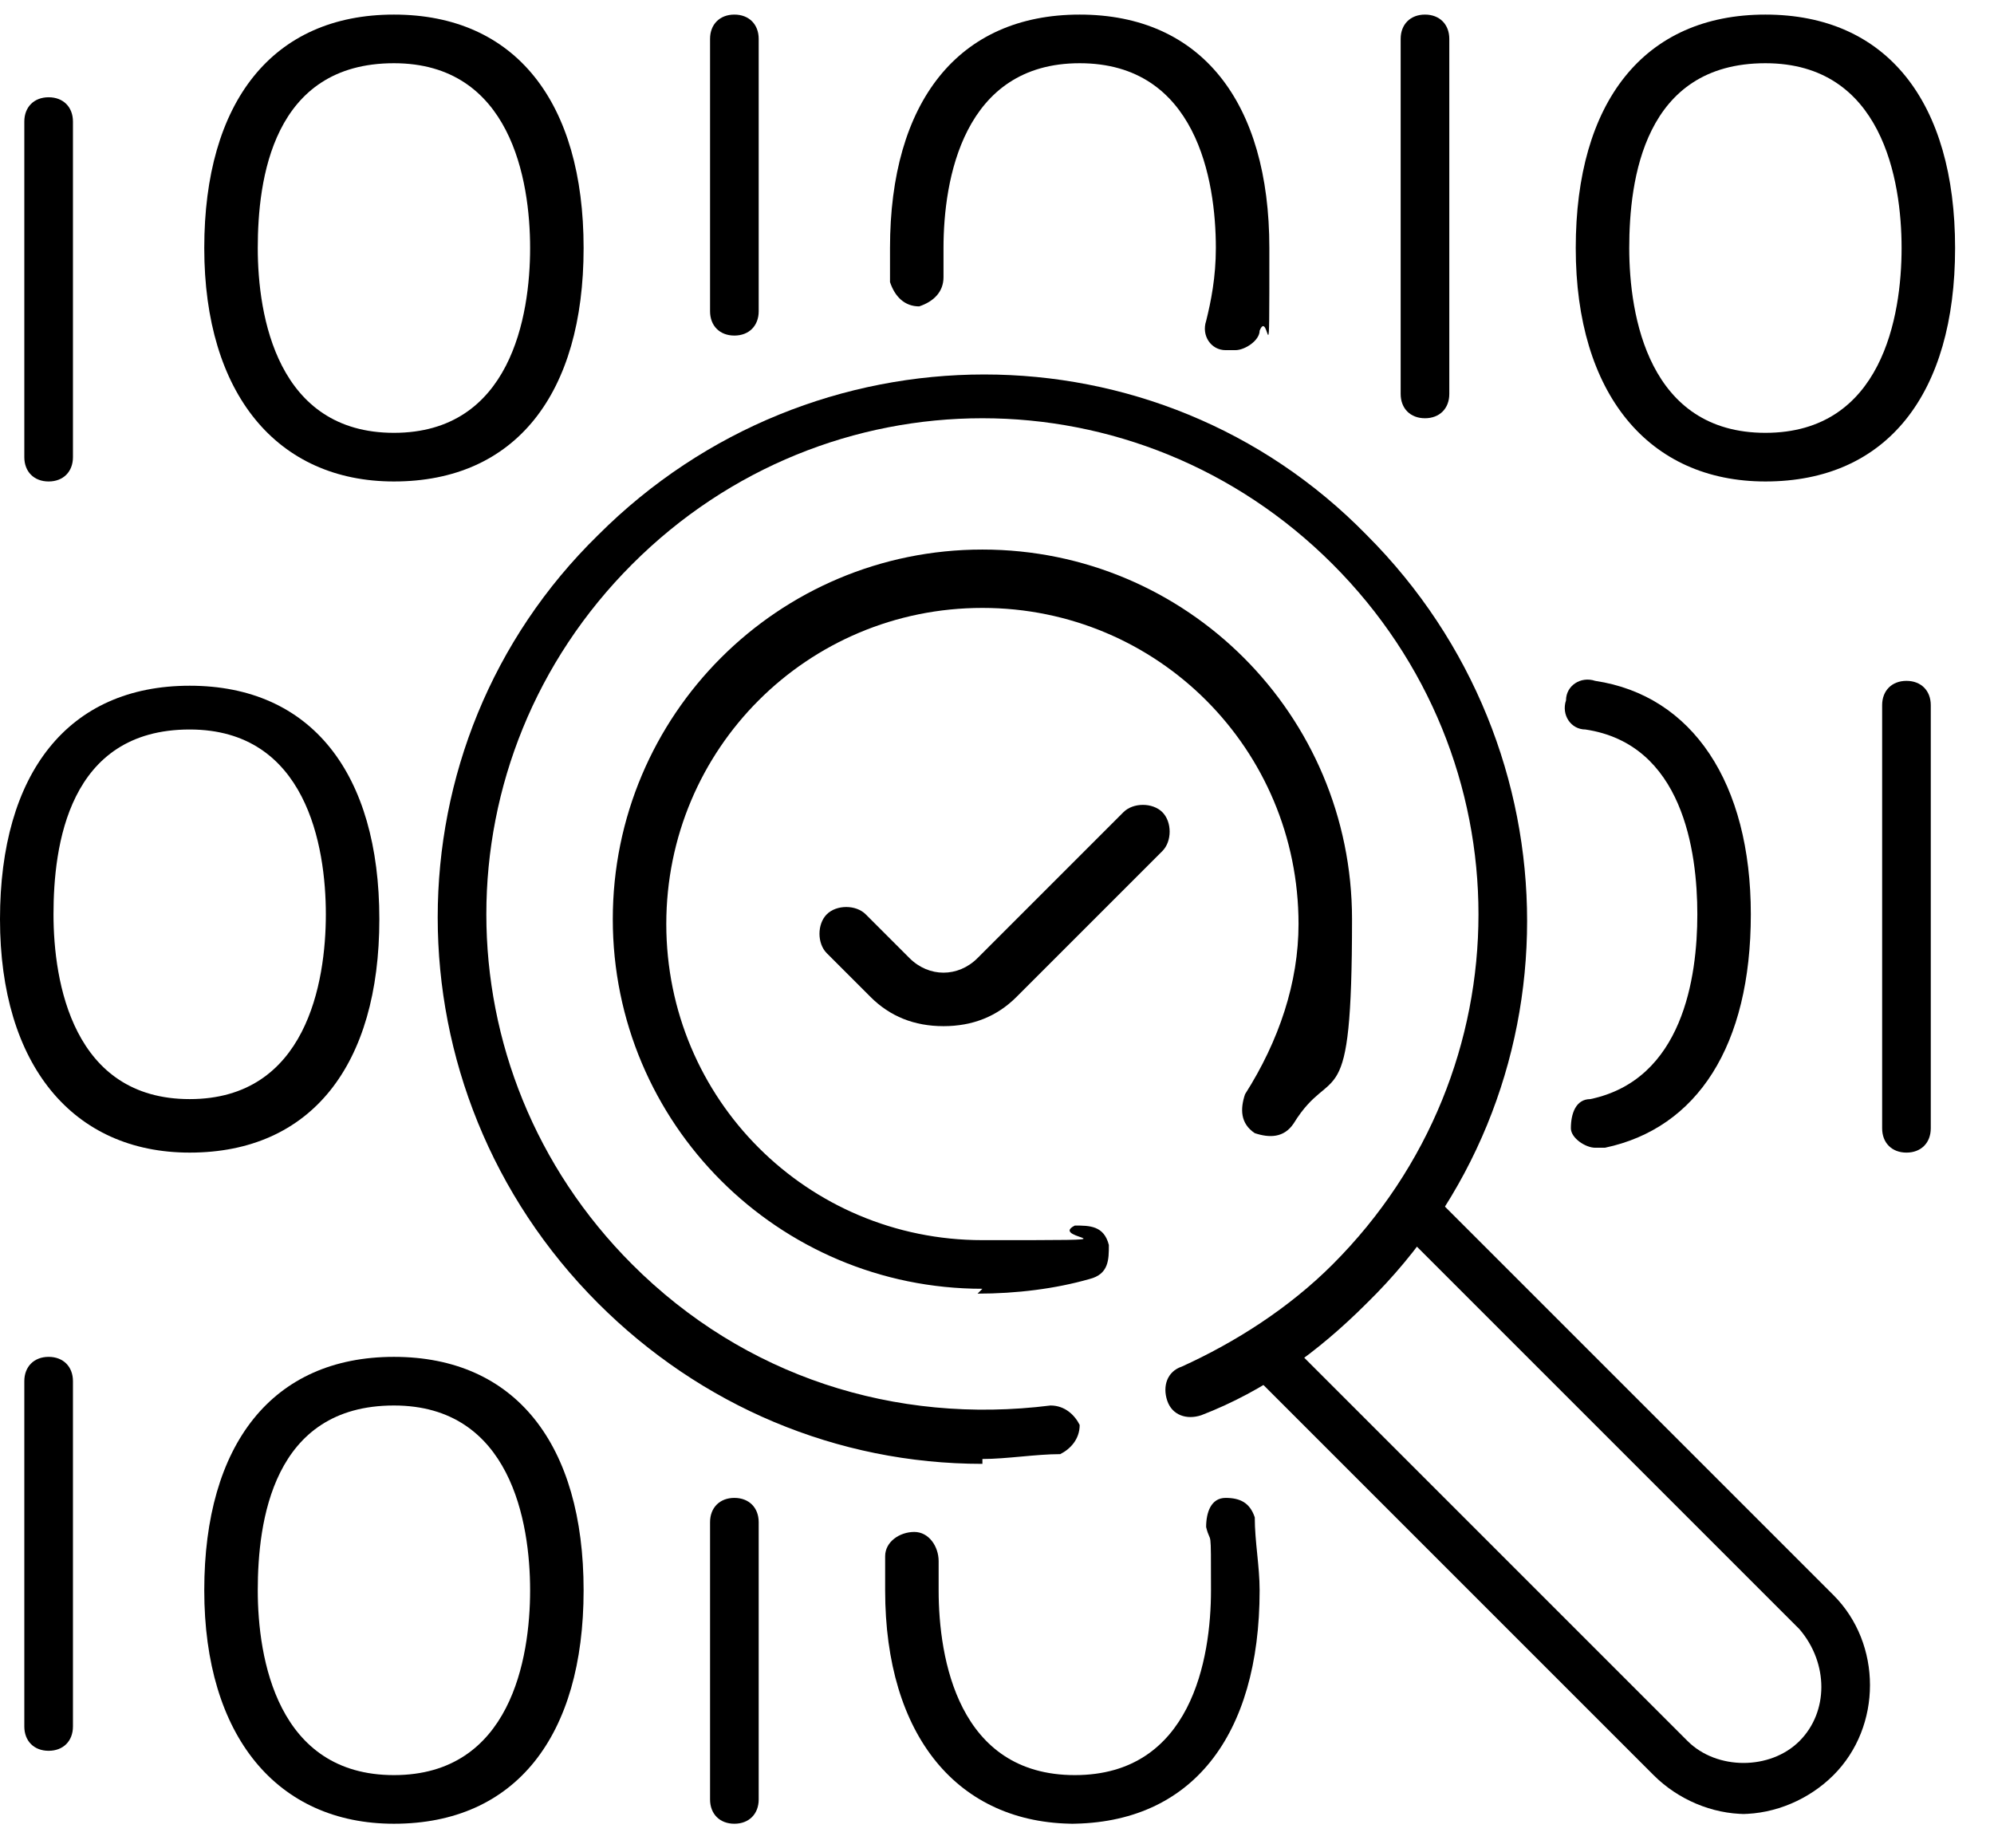
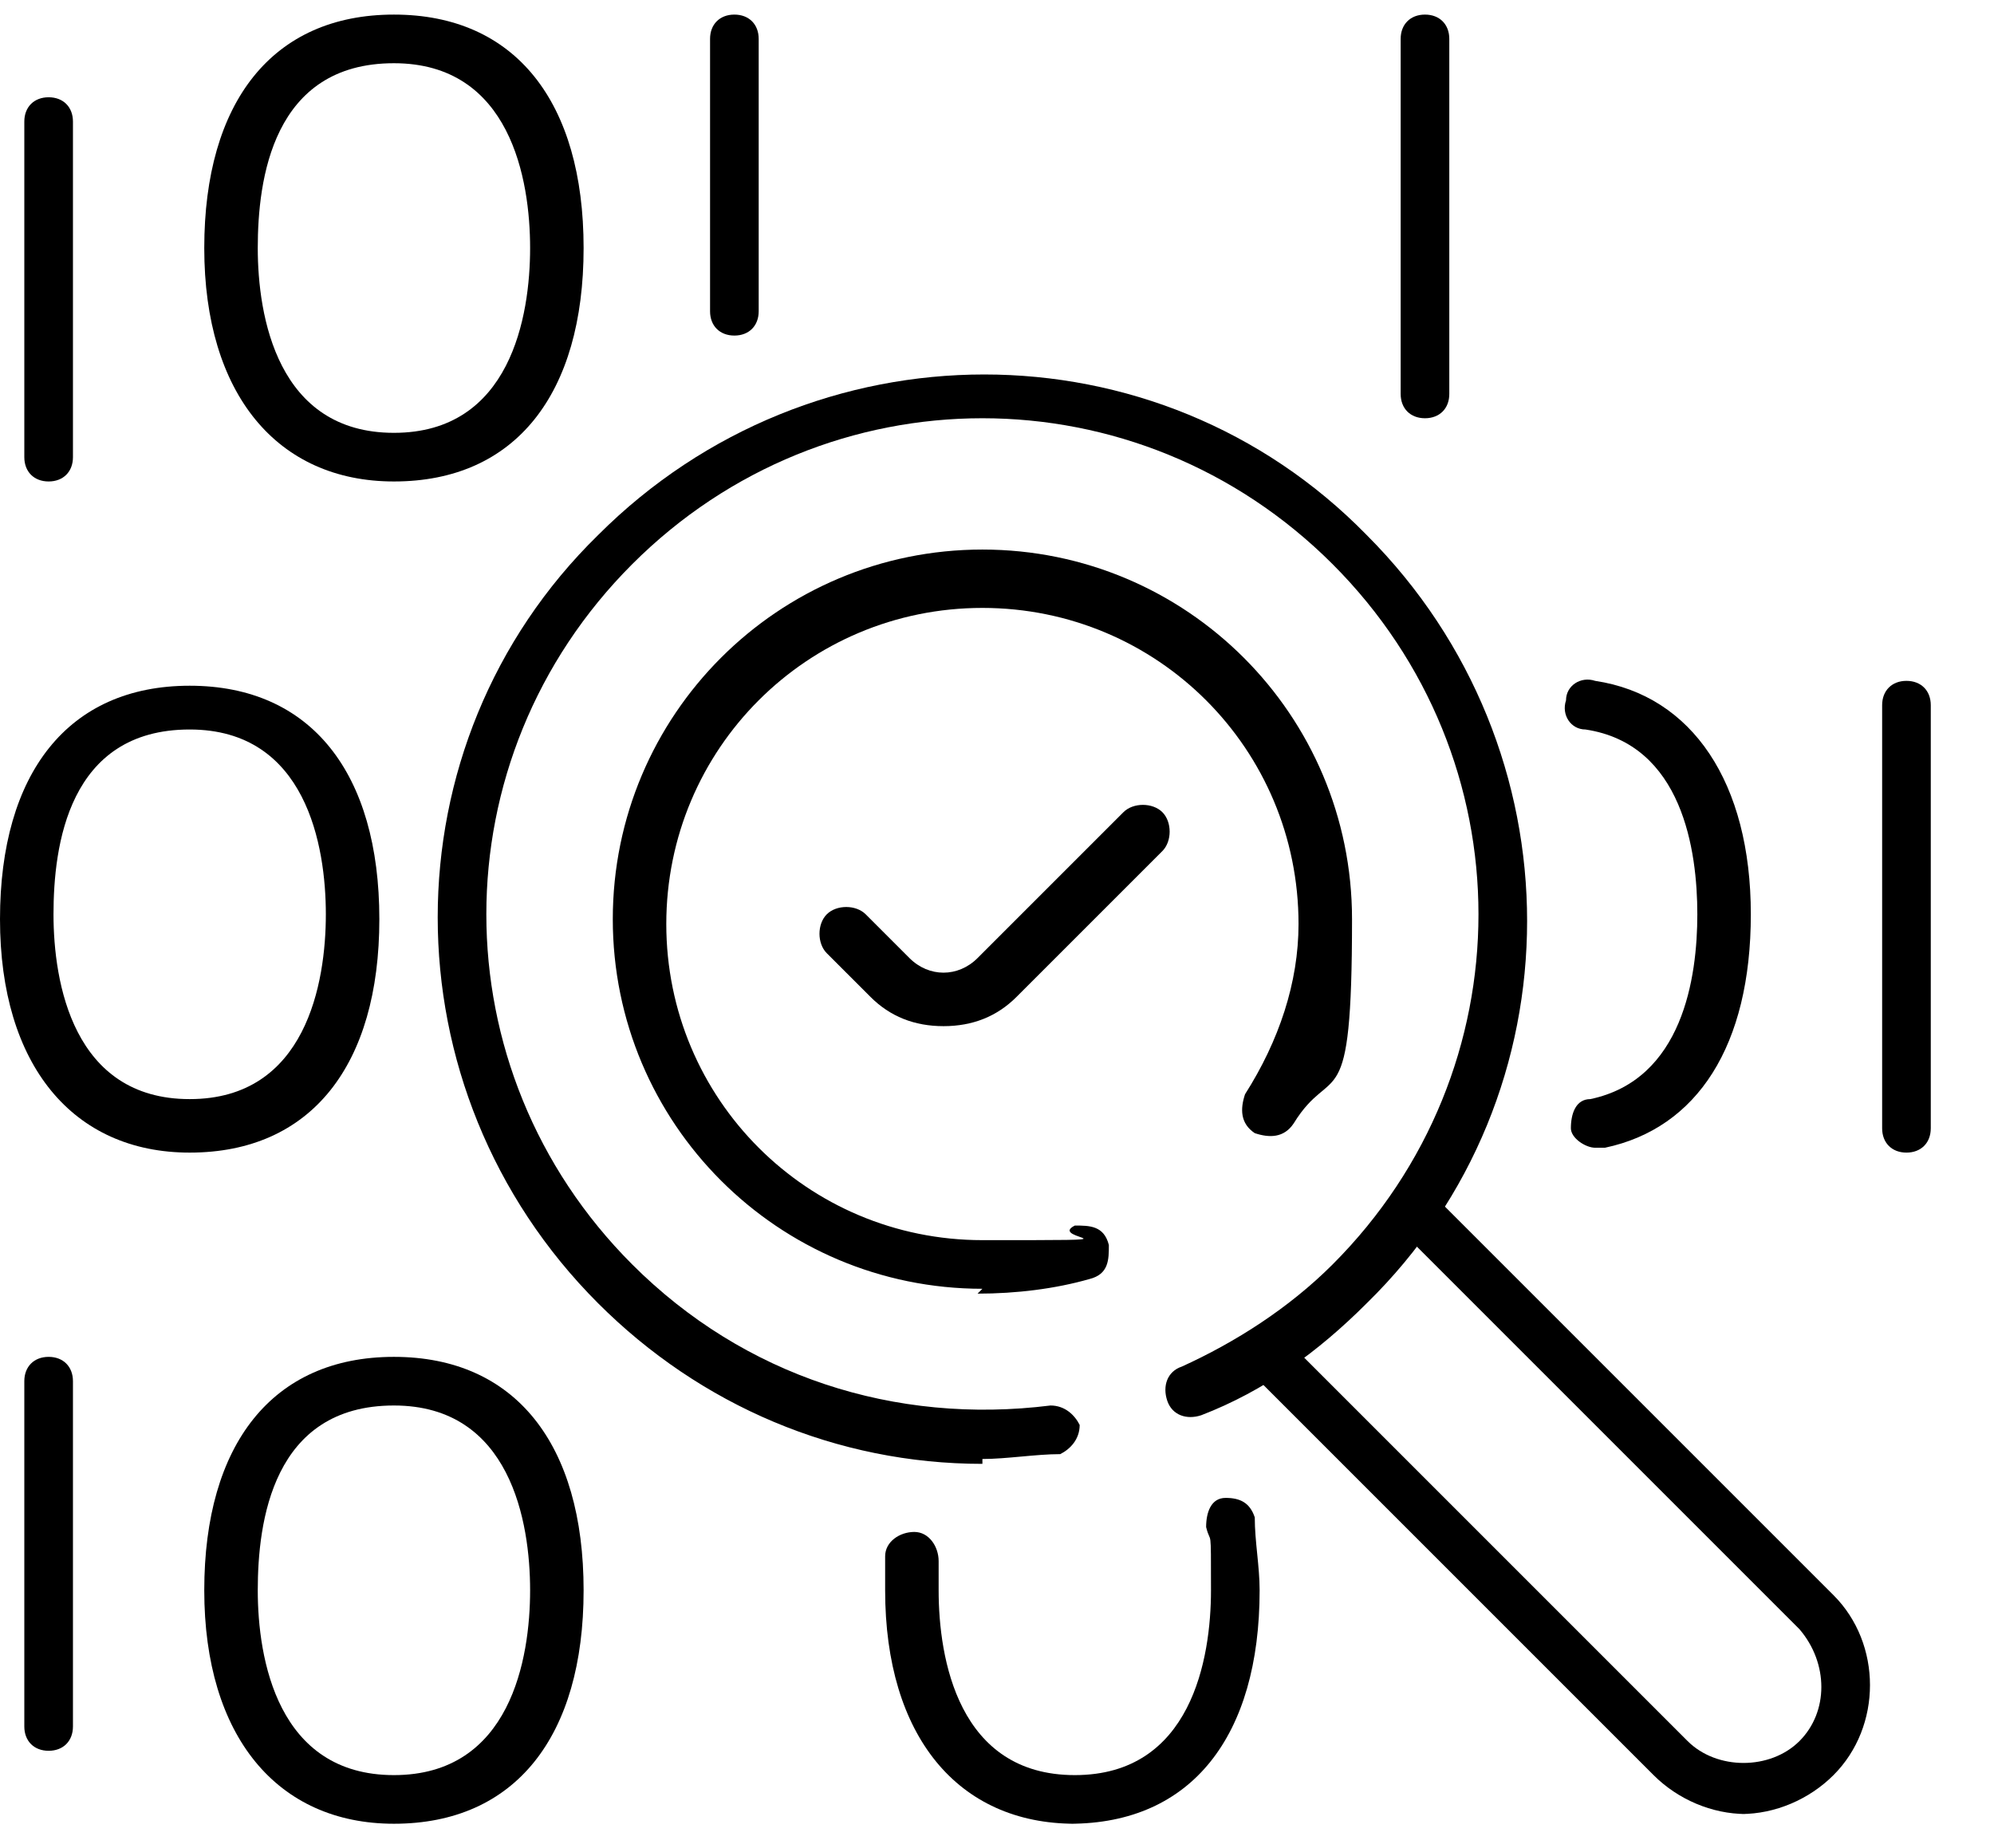
<svg xmlns="http://www.w3.org/2000/svg" width="41" height="38" viewBox="0 0 41 38" fill="none">
  <path d="M20.2 26.5C16 26.5 12.6 23.1 12.6 18.9C12.6 14.7 16 11.3 20.2 11.3C24.4 11.3 27.8 14.7 27.8 18.9C27.8 23.1 27.4 21.8 26.6 23.1C26.4 23.4 26.1 23.4 25.8 23.3C25.5 23.1 25.5 22.8 25.6 22.5C26.3 21.4 26.7 20.2 26.7 19C26.7 15.4 23.8 12.5 20.2 12.5C16.6 12.5 13.7 15.4 13.7 19C13.7 22.6 16.6 25.5 20.2 25.5C23.8 25.5 21.5 25.5 22.1 25.2C22.4 25.2 22.7 25.2 22.8 25.6C22.8 25.9 22.8 26.2 22.4 26.3C21.7 26.5 20.9 26.6 20.1 26.6L20.2 26.5Z" fill="black" />
  <path d="M19.4 21.1C18.8 21.1 18.3 20.9 17.9 20.5L17 19.6C16.8 19.4 16.8 19 17 18.8C17.2 18.6 17.6 18.6 17.8 18.8L18.7 19.7C19.1 20.1 19.7 20.1 20.1 19.7L23.1 16.7C23.3 16.5 23.7 16.5 23.9 16.7C24.1 16.9 24.1 17.3 23.9 17.5L20.9 20.5C20.5 20.9 20 21.1 19.4 21.1Z" fill="black" />
  <path d="M35.9 37.3C35.2 37.3 34.5 37 34 36.5L25.7 28.2C25.5 28 25.5 27.7 25.7 27.5C25.9 27.3 26.2 27.3 26.4 27.5L34.7 35.8C35.3 36.4 36.4 36.4 37 35.8C37.6 35.2 37.6 34.2 37 33.5L28.7 25.2C28.5 25 28.5 24.7 28.7 24.5C28.9 24.3 29.2 24.3 29.4 24.5L37.7 32.8C38.7 33.8 38.7 35.5 37.7 36.5C37.2 37 36.5 37.3 35.8 37.3H35.9Z" fill="black" />
  <path d="M20.2 30.1C17.2 30.1 14.4 28.9 12.3 26.8C7.9 22.4 7.9 15.3 12.3 11C16.7 6.6 23.8 6.6 28.1 11C32.5 15.4 32.5 22.5 28.1 26.8C27.1 27.8 26 28.6 24.7 29.1C24.4 29.2 24.1 29.1 24 28.8C23.9 28.5 24 28.2 24.3 28.1C25.4 27.6 26.5 26.9 27.4 26C31.4 22 31.4 15.6 27.4 11.6C23.4 7.6 17 7.6 13 11.6C9 15.6 9 22 13 26C15.3 28.3 18.4 29.3 21.6 28.9C21.9 28.9 22.1 29.1 22.2 29.3C22.2 29.6 22 29.8 21.8 29.9C21.3 29.9 20.7 30 20.2 30V30.1Z" fill="black" />
  <path d="M1 9.9C0.7 9.9 0.5 9.7 0.5 9.4V2.5C0.5 2.2 0.7 2 1 2C1.3 2 1.5 2.2 1.5 2.5V9.4C1.5 9.7 1.3 9.9 1 9.9Z" fill="black" />
  <path d="M8.1 9.9C5.7 9.9 4.2 8.1 4.2 5.1C4.2 2.1 5.6 0.3 8.1 0.3C10.6 0.3 12 2.1 12 5.1C12 8.1 10.6 9.9 8.1 9.9ZM8.1 1.3C5.6 1.3 5.3 3.7 5.3 5.1C5.3 6.5 5.7 8.9 8.1 8.9C10.5 8.9 10.9 6.5 10.9 5.1C10.9 3.7 10.5 1.3 8.1 1.3Z" fill="black" />
  <path d="M15.1 6.9C14.8 6.9 14.6 6.7 14.6 6.4V0.8C14.6 0.5 14.8 0.3 15.1 0.3C15.4 0.3 15.6 0.5 15.6 0.8V6.4C15.6 6.7 15.4 6.9 15.1 6.9Z" fill="black" />
-   <path d="M25.3 7.2C25.3 7.2 25.3 7.2 25.2 7.2C24.9 7.2 24.7 6.9 24.8 6.6C24.9 6.2 25 5.7 25 5.1C25 3.7 24.6 1.3 22.2 1.3C19.8 1.3 19.4 3.7 19.4 5.1C19.4 6.5 19.4 5.5 19.4 5.7C19.4 6 19.2 6.2 18.9 6.3C18.6 6.3 18.4 6.1 18.3 5.8C18.3 5.6 18.3 5.3 18.3 5.1C18.3 2.1 19.7 0.3 22.2 0.3C24.7 0.3 26.1 2.1 26.1 5.1C26.1 8.1 26.1 6.3 25.9 6.8C25.9 7 25.6 7.2 25.4 7.2H25.3Z" fill="black" />
  <path d="M3.9 23.7C1.5 23.7 0 21.9 0 18.9C0 15.9 1.4 14.1 3.9 14.1C6.4 14.1 7.8 15.9 7.8 18.9C7.8 21.9 6.4 23.7 3.9 23.7ZM3.9 15C1.4 15 1.1 17.4 1.1 18.8C1.1 20.2 1.5 22.6 3.9 22.6C6.3 22.6 6.7 20.2 6.7 18.8C6.7 17.4 6.3 15 3.9 15Z" fill="black" />
  <path d="M29.3 8.6C29 8.6 28.8 8.4 28.8 8.1V0.8C28.8 0.5 29 0.3 29.3 0.3C29.6 0.3 29.8 0.5 29.8 0.8V8.1C29.8 8.4 29.6 8.6 29.3 8.6Z" fill="black" />
-   <path d="M36.3 9.9C33.9 9.9 32.4 8.1 32.4 5.1C32.4 2.1 33.8 0.3 36.3 0.3C38.8 0.3 40.2 2.1 40.2 5.1C40.2 8.1 38.8 9.9 36.3 9.9ZM36.3 1.3C33.8 1.3 33.5 3.7 33.5 5.1C33.5 6.5 33.9 8.9 36.3 8.9C38.7 8.9 39.1 6.5 39.1 5.1C39.1 3.7 38.7 1.3 36.3 1.3Z" fill="black" />
  <path d="M1 36C0.7 36 0.5 35.8 0.5 35.5V28.4C0.5 28.1 0.7 27.9 1 27.9C1.3 27.9 1.5 28.1 1.5 28.4V35.5C1.5 35.8 1.3 36 1 36Z" fill="black" />
  <path d="M8.1 37.5C5.7 37.5 4.2 35.7 4.2 32.7C4.2 29.7 5.6 27.9 8.1 27.9C10.6 27.9 12 29.7 12 32.7C12 35.7 10.6 37.5 8.1 37.5ZM8.1 28.9C5.6 28.9 5.3 31.3 5.3 32.7C5.3 34.1 5.7 36.5 8.1 36.5C10.5 36.5 10.9 34.1 10.9 32.7C10.9 31.3 10.5 28.9 8.1 28.9Z" fill="black" />
-   <path d="M15.1 37.5C14.8 37.5 14.6 37.3 14.6 37V31.3C14.6 31 14.8 30.8 15.1 30.8C15.4 30.8 15.6 31 15.6 31.3V37C15.6 37.3 15.4 37.5 15.1 37.5Z" fill="black" />
  <path d="M22.1 37.5C19.7 37.5 18.2 35.7 18.2 32.7C18.2 29.7 18.2 32.2 18.2 32C18.2 31.7 18.5 31.5 18.8 31.5C19.1 31.5 19.3 31.8 19.3 32.1C19.3 32.3 19.3 32.5 19.3 32.7C19.3 34.1 19.7 36.5 22.1 36.5C24.5 36.5 24.9 34.1 24.9 32.7C24.9 31.3 24.9 31.8 24.8 31.4C24.8 31.1 24.9 30.8 25.2 30.8C25.5 30.8 25.7 30.9 25.8 31.2C25.8 31.7 25.9 32.2 25.9 32.7C25.9 35.7 24.5 37.5 22 37.5H22.1Z" fill="black" />
  <path d="M39.2 23.7C38.9 23.7 38.7 23.5 38.7 23.2V14.5C38.7 14.2 38.9 14 39.2 14C39.5 14 39.7 14.2 39.7 14.5V23.2C39.7 23.5 39.5 23.7 39.2 23.7Z" fill="black" />
  <path d="M32.8 23.6C32.6 23.6 32.3 23.4 32.3 23.2C32.3 22.9 32.4 22.6 32.7 22.6C34.6 22.2 34.9 20.1 34.9 18.8C34.9 17.5 34.6 15.3 32.6 15C32.3 15 32.1 14.7 32.2 14.4C32.2 14.1 32.5 13.9 32.8 14C34.8 14.3 36 16.1 36 18.8C36 21.5 34.9 23.2 33 23.6H32.8Z" fill="black" />
</svg>